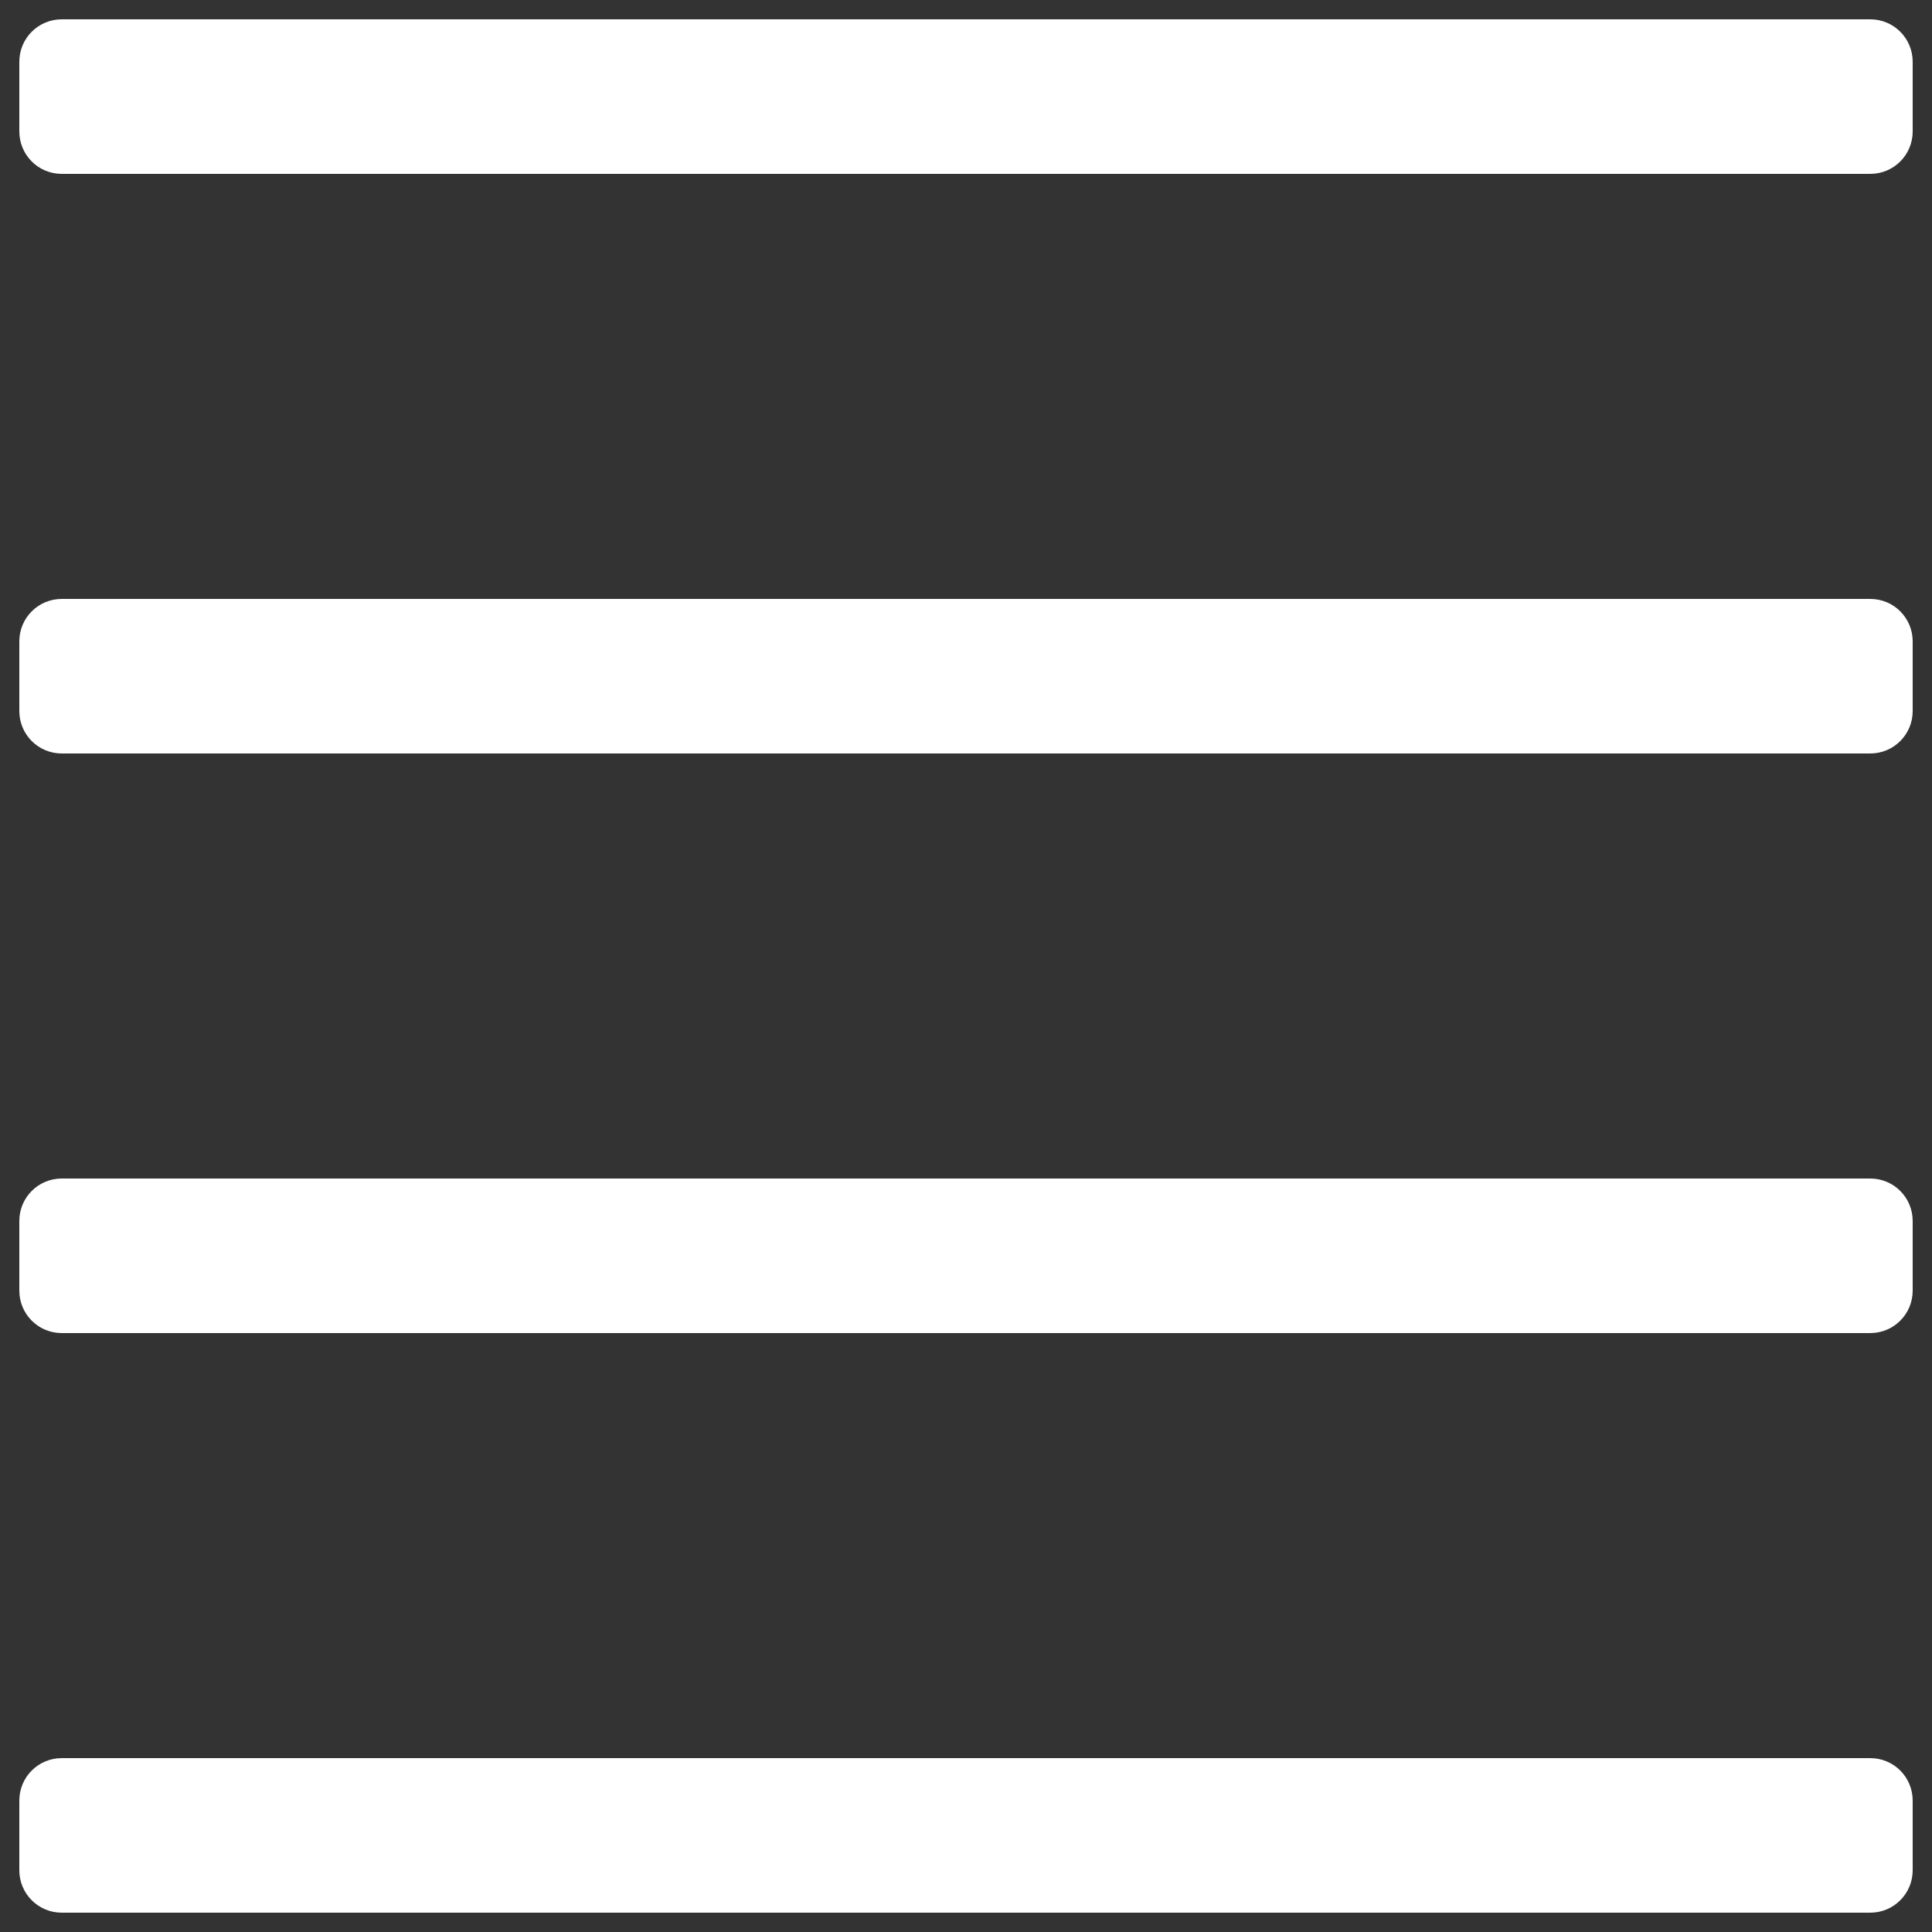
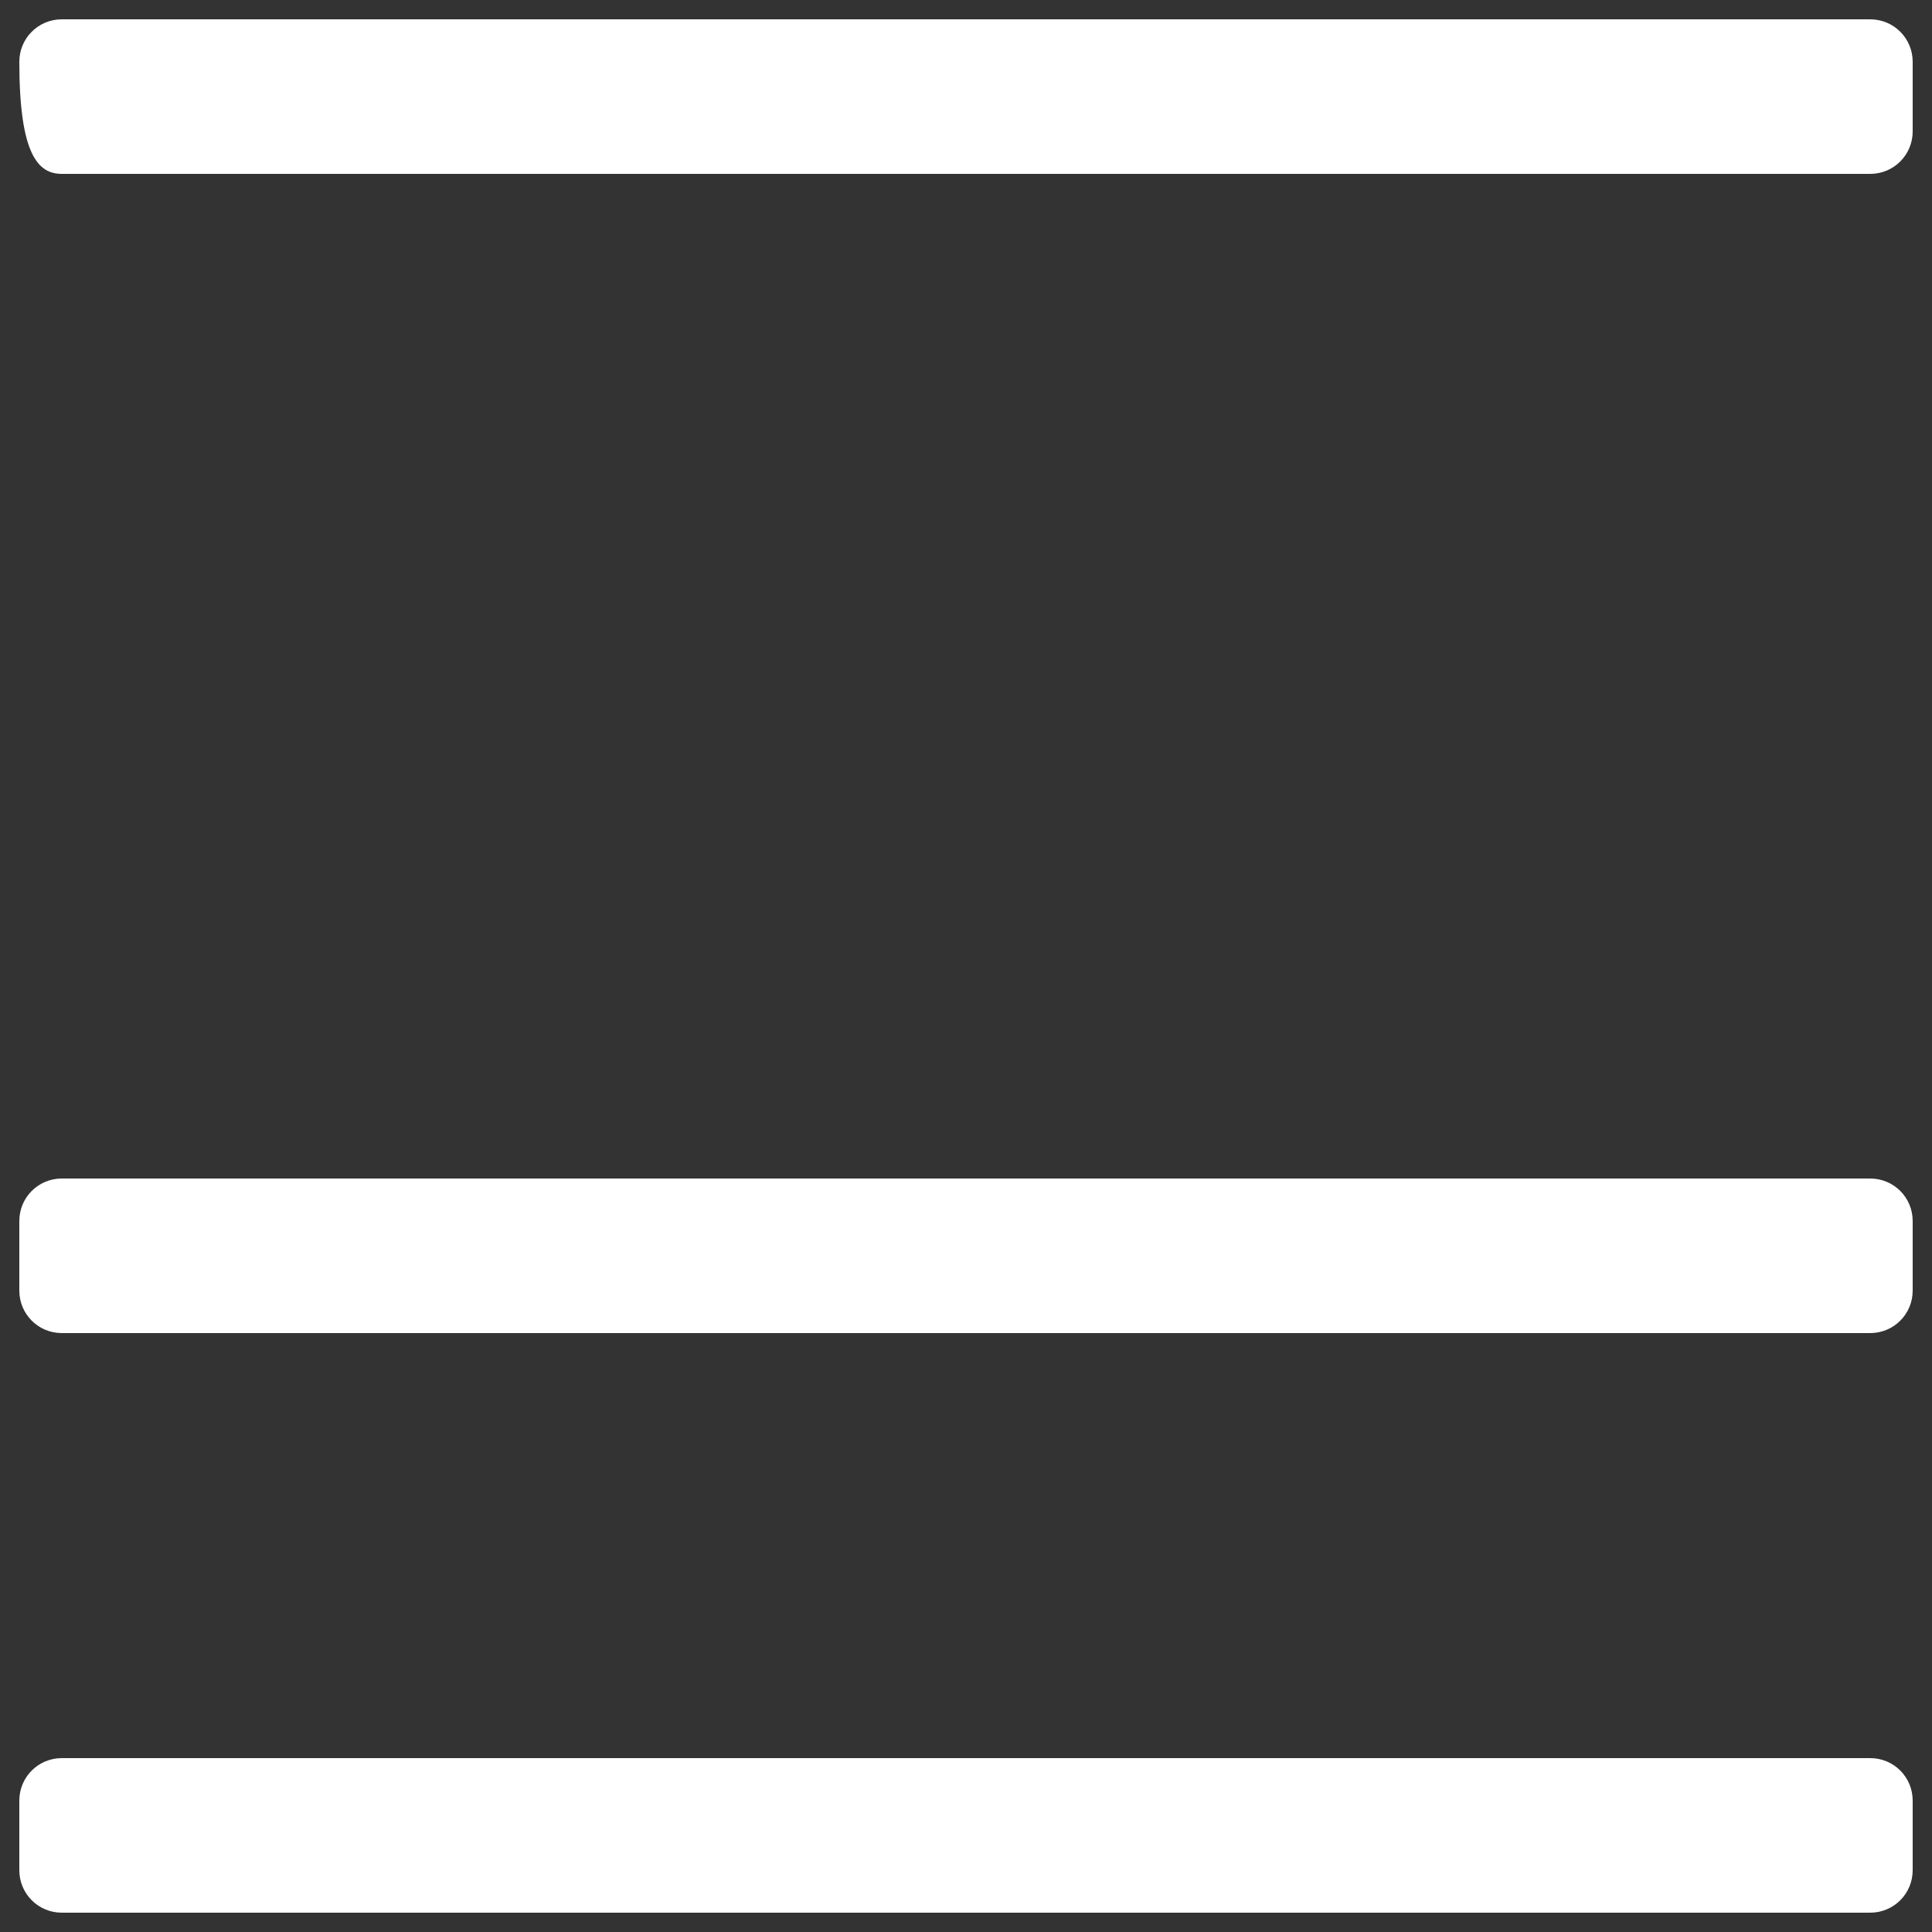
<svg xmlns="http://www.w3.org/2000/svg" version="1.1" id="Calque_1" x="0px" y="0px" viewBox="0 0 500 500" style="enable-background:new 0 0 500 500;" xml:space="preserve">
  <rect x="0" y="0" width="500" height="500" fill="#333333" stroke="none" />
  <style type="text/css">
	.st0{fill-rule:evenodd;clip-rule:evenodd;fill:#FFFFFF;}
</style>
-   <path class="st0" d="M16,45h468c6.1,0,11-4.9,11-11V16c0-6.1-4.9-11-11-11H16C9.9,5,5,9.9,5,16v18C5,40.1,9.9,45,16,45z" />
-   <path class="st0" d="M16,195h468c6.1,0,11-4.9,11-11v-18c0-6.1-4.9-11-11-11H16c-6.1,0-11,4.9-11,11v18C5,190.1,9.9,195,16,195z" />
+   <path class="st0" d="M16,45h468c6.1,0,11-4.9,11-11V16c0-6.1-4.9-11-11-11H16C9.9,5,5,9.9,5,16C5,40.1,9.9,45,16,45z" />
  <path class="st0" d="M16,345h468c6.1,0,11-4.9,11-11v-18c0-6.1-4.9-11-11-11H16c-6.1,0-11,4.9-11,11v18C5,340.1,9.9,345,16,345z" />
  <path class="st0" d="M16,495h468c6.1,0,11-4.9,11-11v-18c0-6.1-4.9-11-11-11H16c-6.1,0-11,4.9-11,11v18C5,490.1,9.9,495,16,495z" />
</svg>